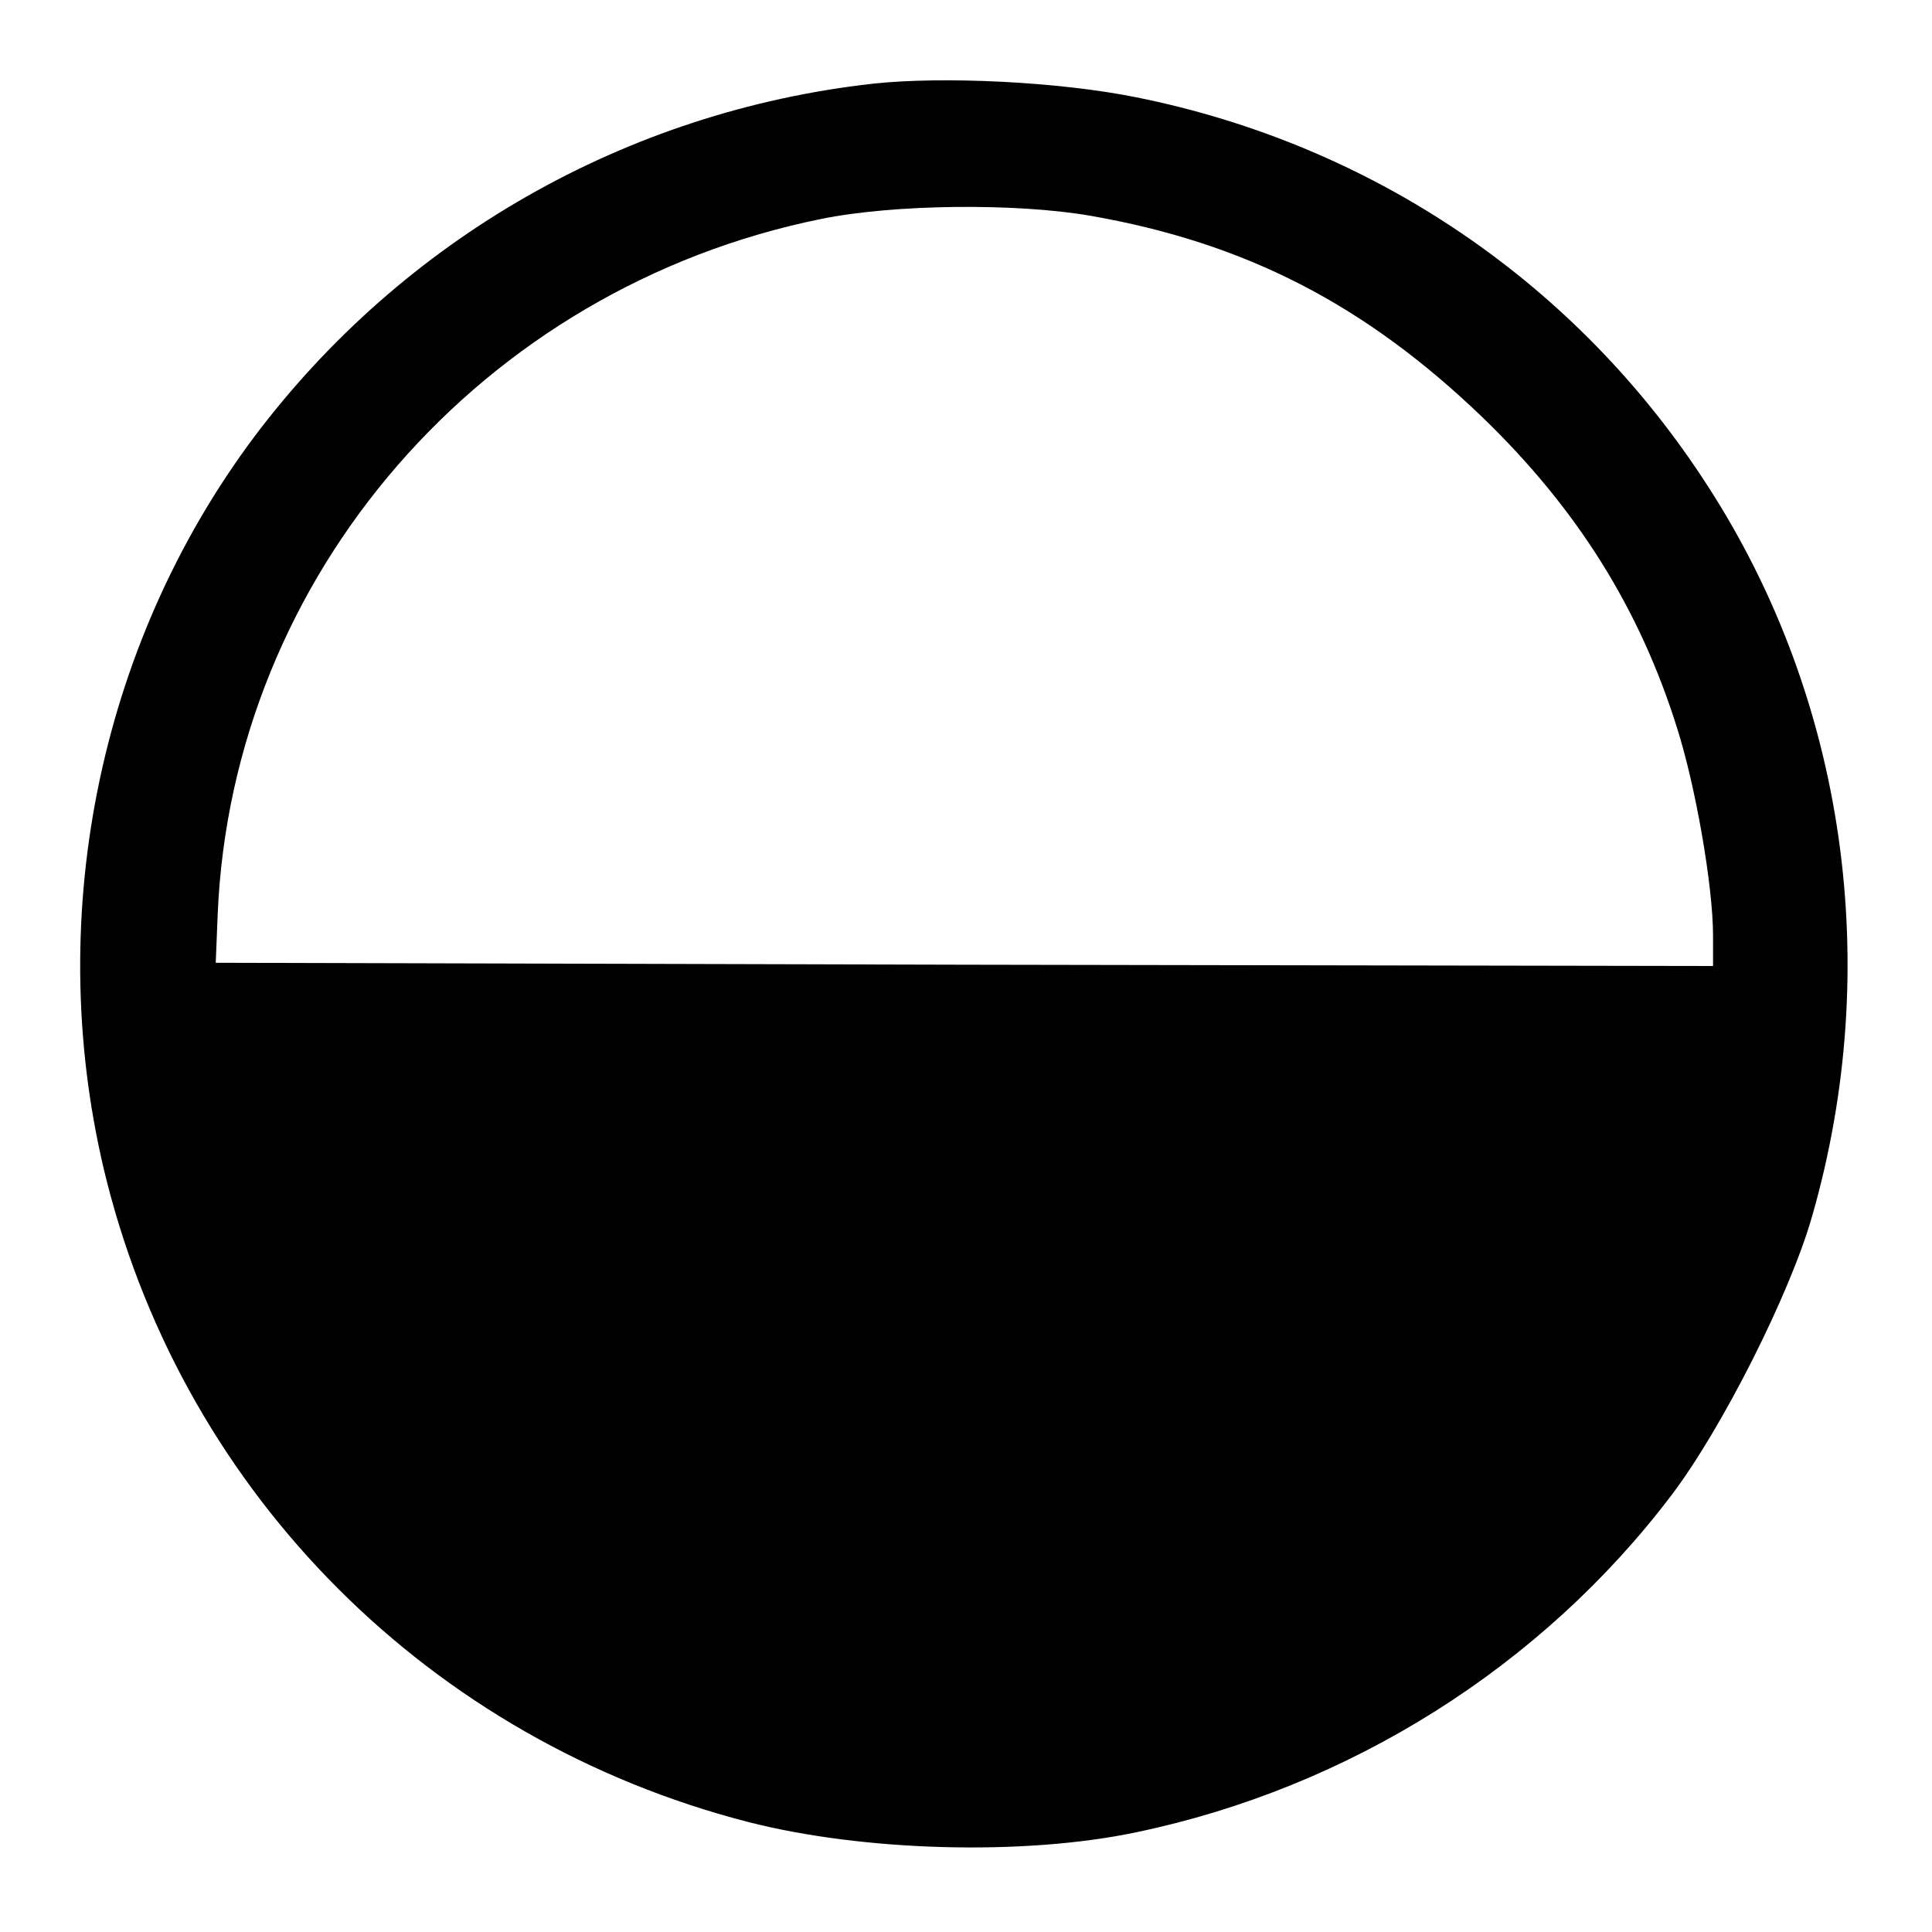
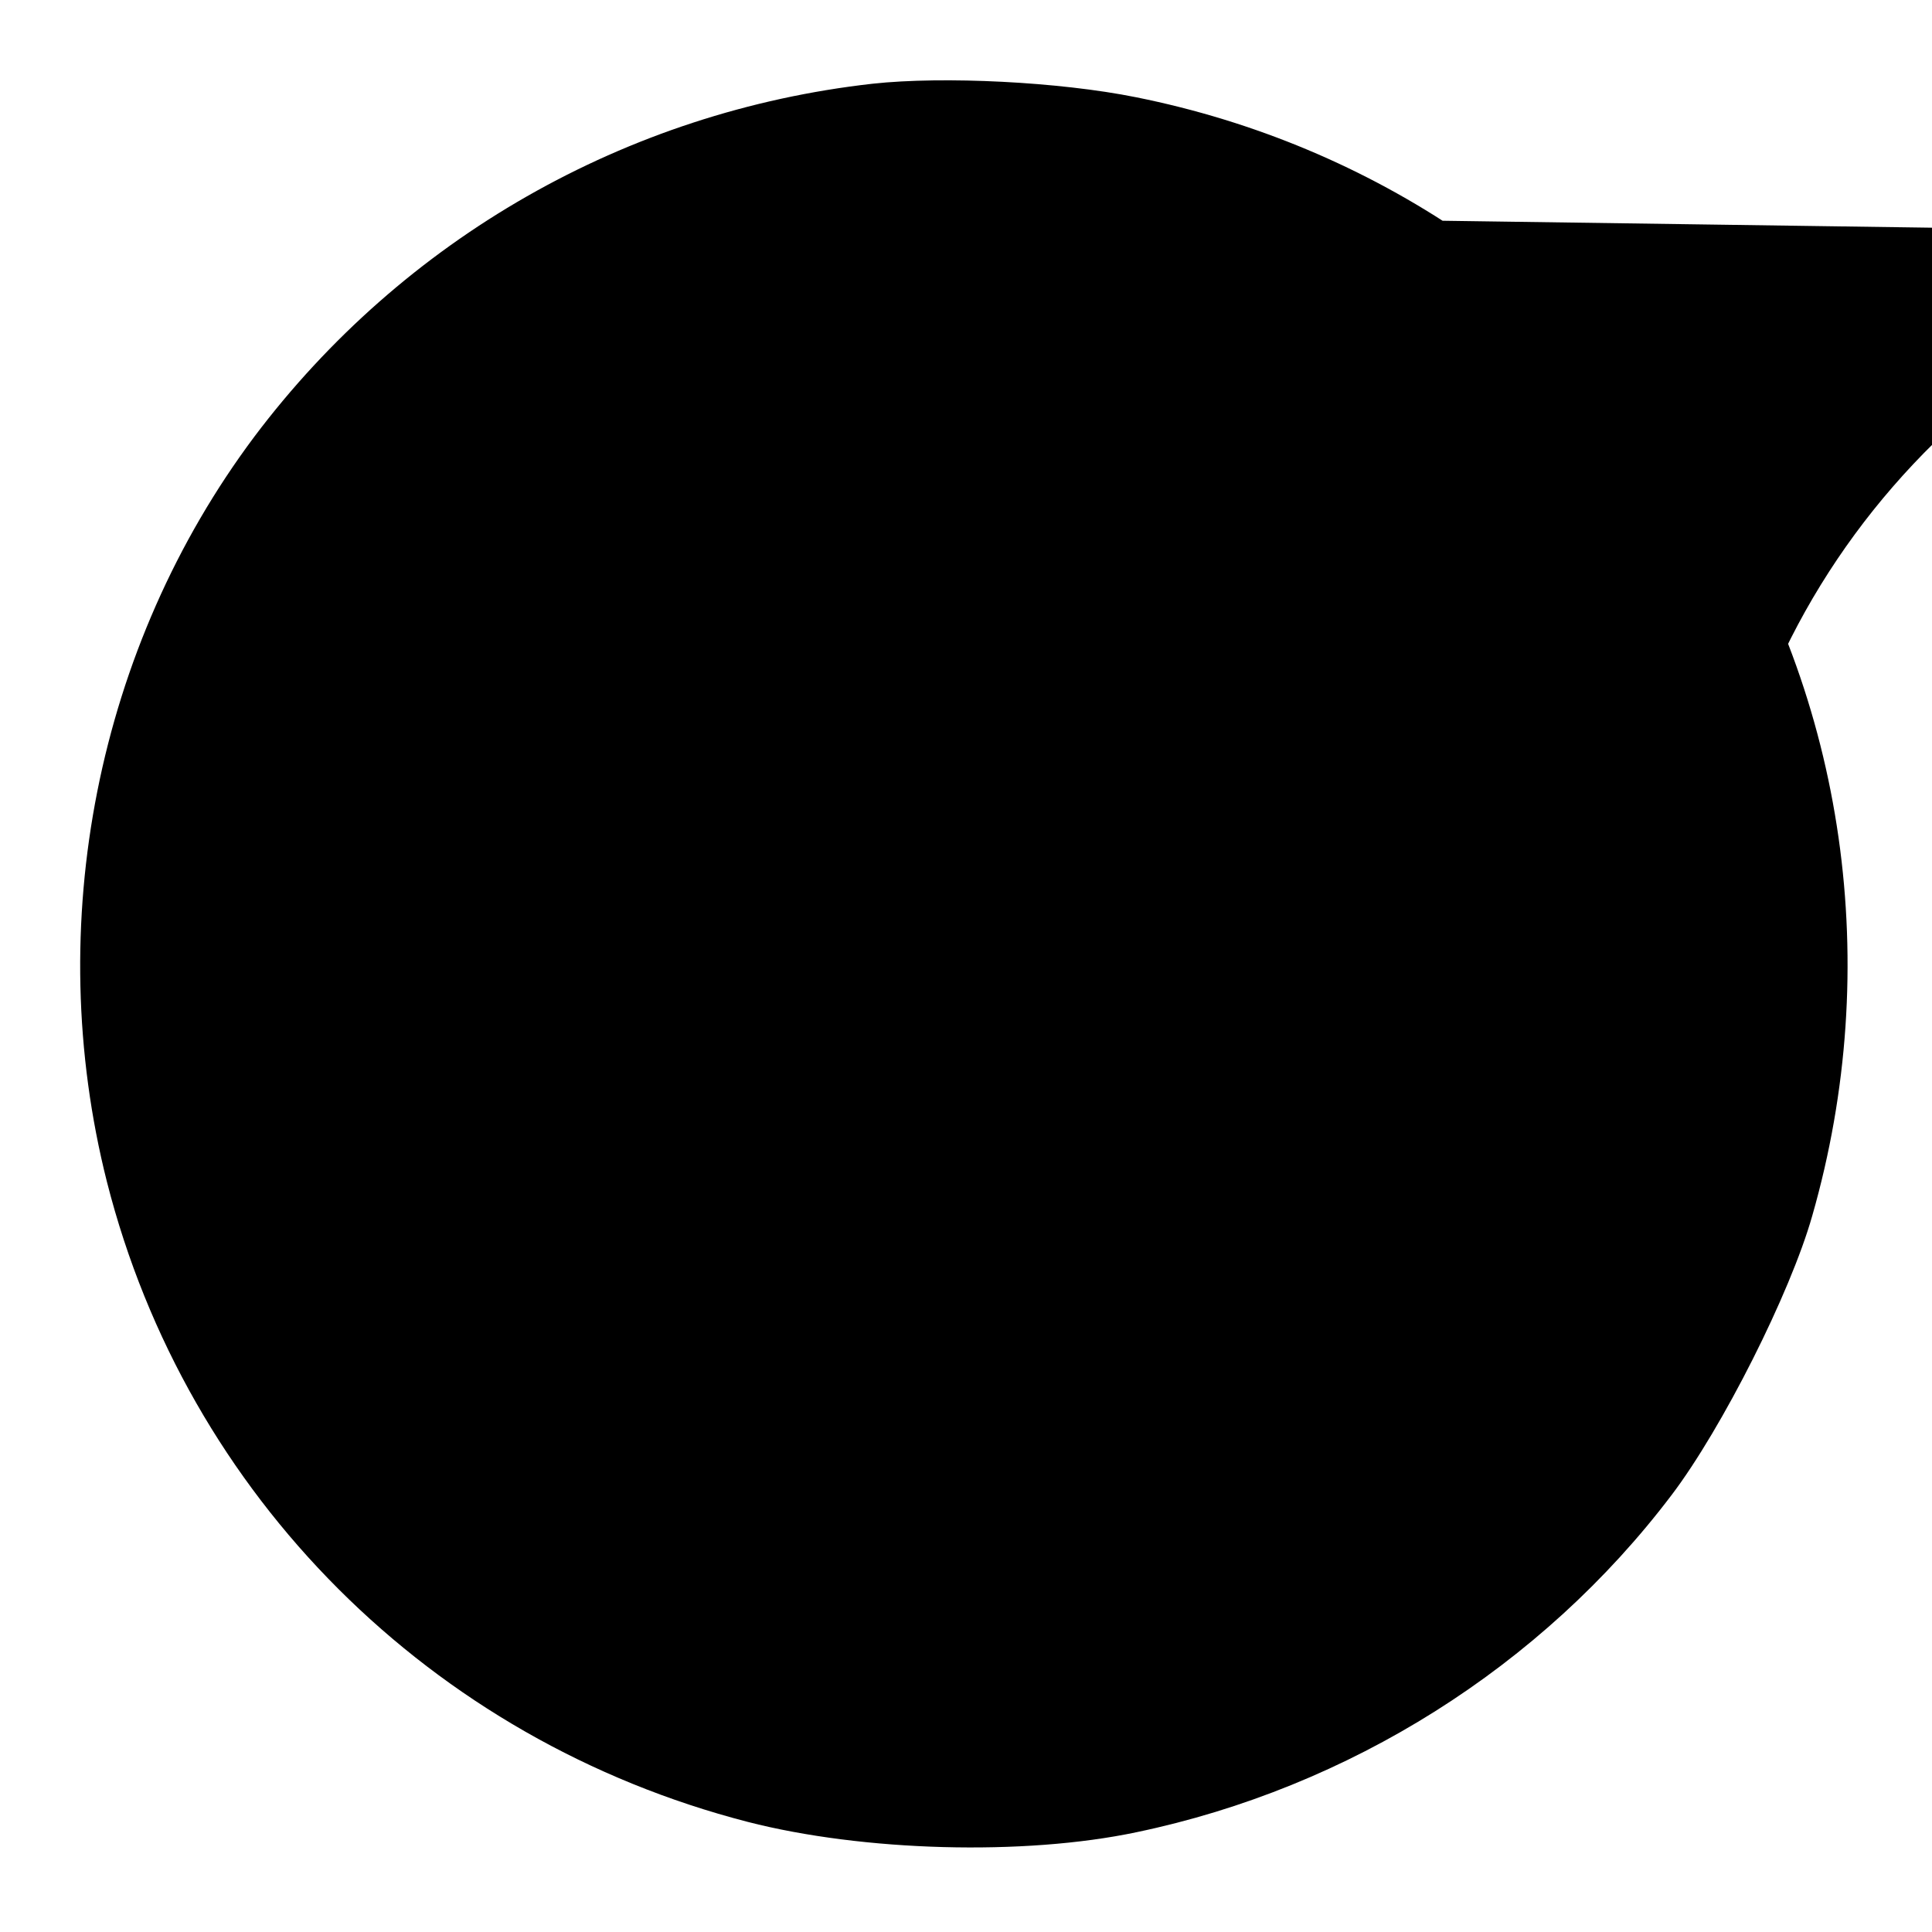
<svg xmlns="http://www.w3.org/2000/svg" version="1.0" width="300pt" height="300pt" viewBox="0 0 300 300" preserveAspectRatio="xMidYMid meet">
  <g transform="translate(0,300) scale(0.1,-0.1)" fill="#000000" stroke="none">
-     <path d="M1355 2870 c-383 -43 -729 -241 -960 -548 -244 -326 -330 -757 -229 -1157 124 -488 503 -867 995 -994 179 -46 429 -53 604 -16 330 69 629 257 831 524 78 103 184 313 218 433 111 387 52 802 -162 1133 -202 314 -519 530 -888 604 -119 24 -299 33 -409 21z m338 -205 c241 -42 427 -138 609 -313 147 -142 244 -297 302 -482 29 -91 56 -246 56 -323 l0 -47 -1162 2 -1163 3 3 75 c22 526 410 973 937 1080 113 23 302 25 418 5z" />
+     <path d="M1355 2870 c-383 -43 -729 -241 -960 -548 -244 -326 -330 -757 -229 -1157 124 -488 503 -867 995 -994 179 -46 429 -53 604 -16 330 69 629 257 831 524 78 103 184 313 218 433 111 387 52 802 -162 1133 -202 314 -519 530 -888 604 -119 24 -299 33 -409 21z m338 -205 c241 -42 427 -138 609 -313 147 -142 244 -297 302 -482 29 -91 56 -246 56 -323 c22 526 410 973 937 1080 113 23 302 25 418 5z" />
  </g>
</svg>